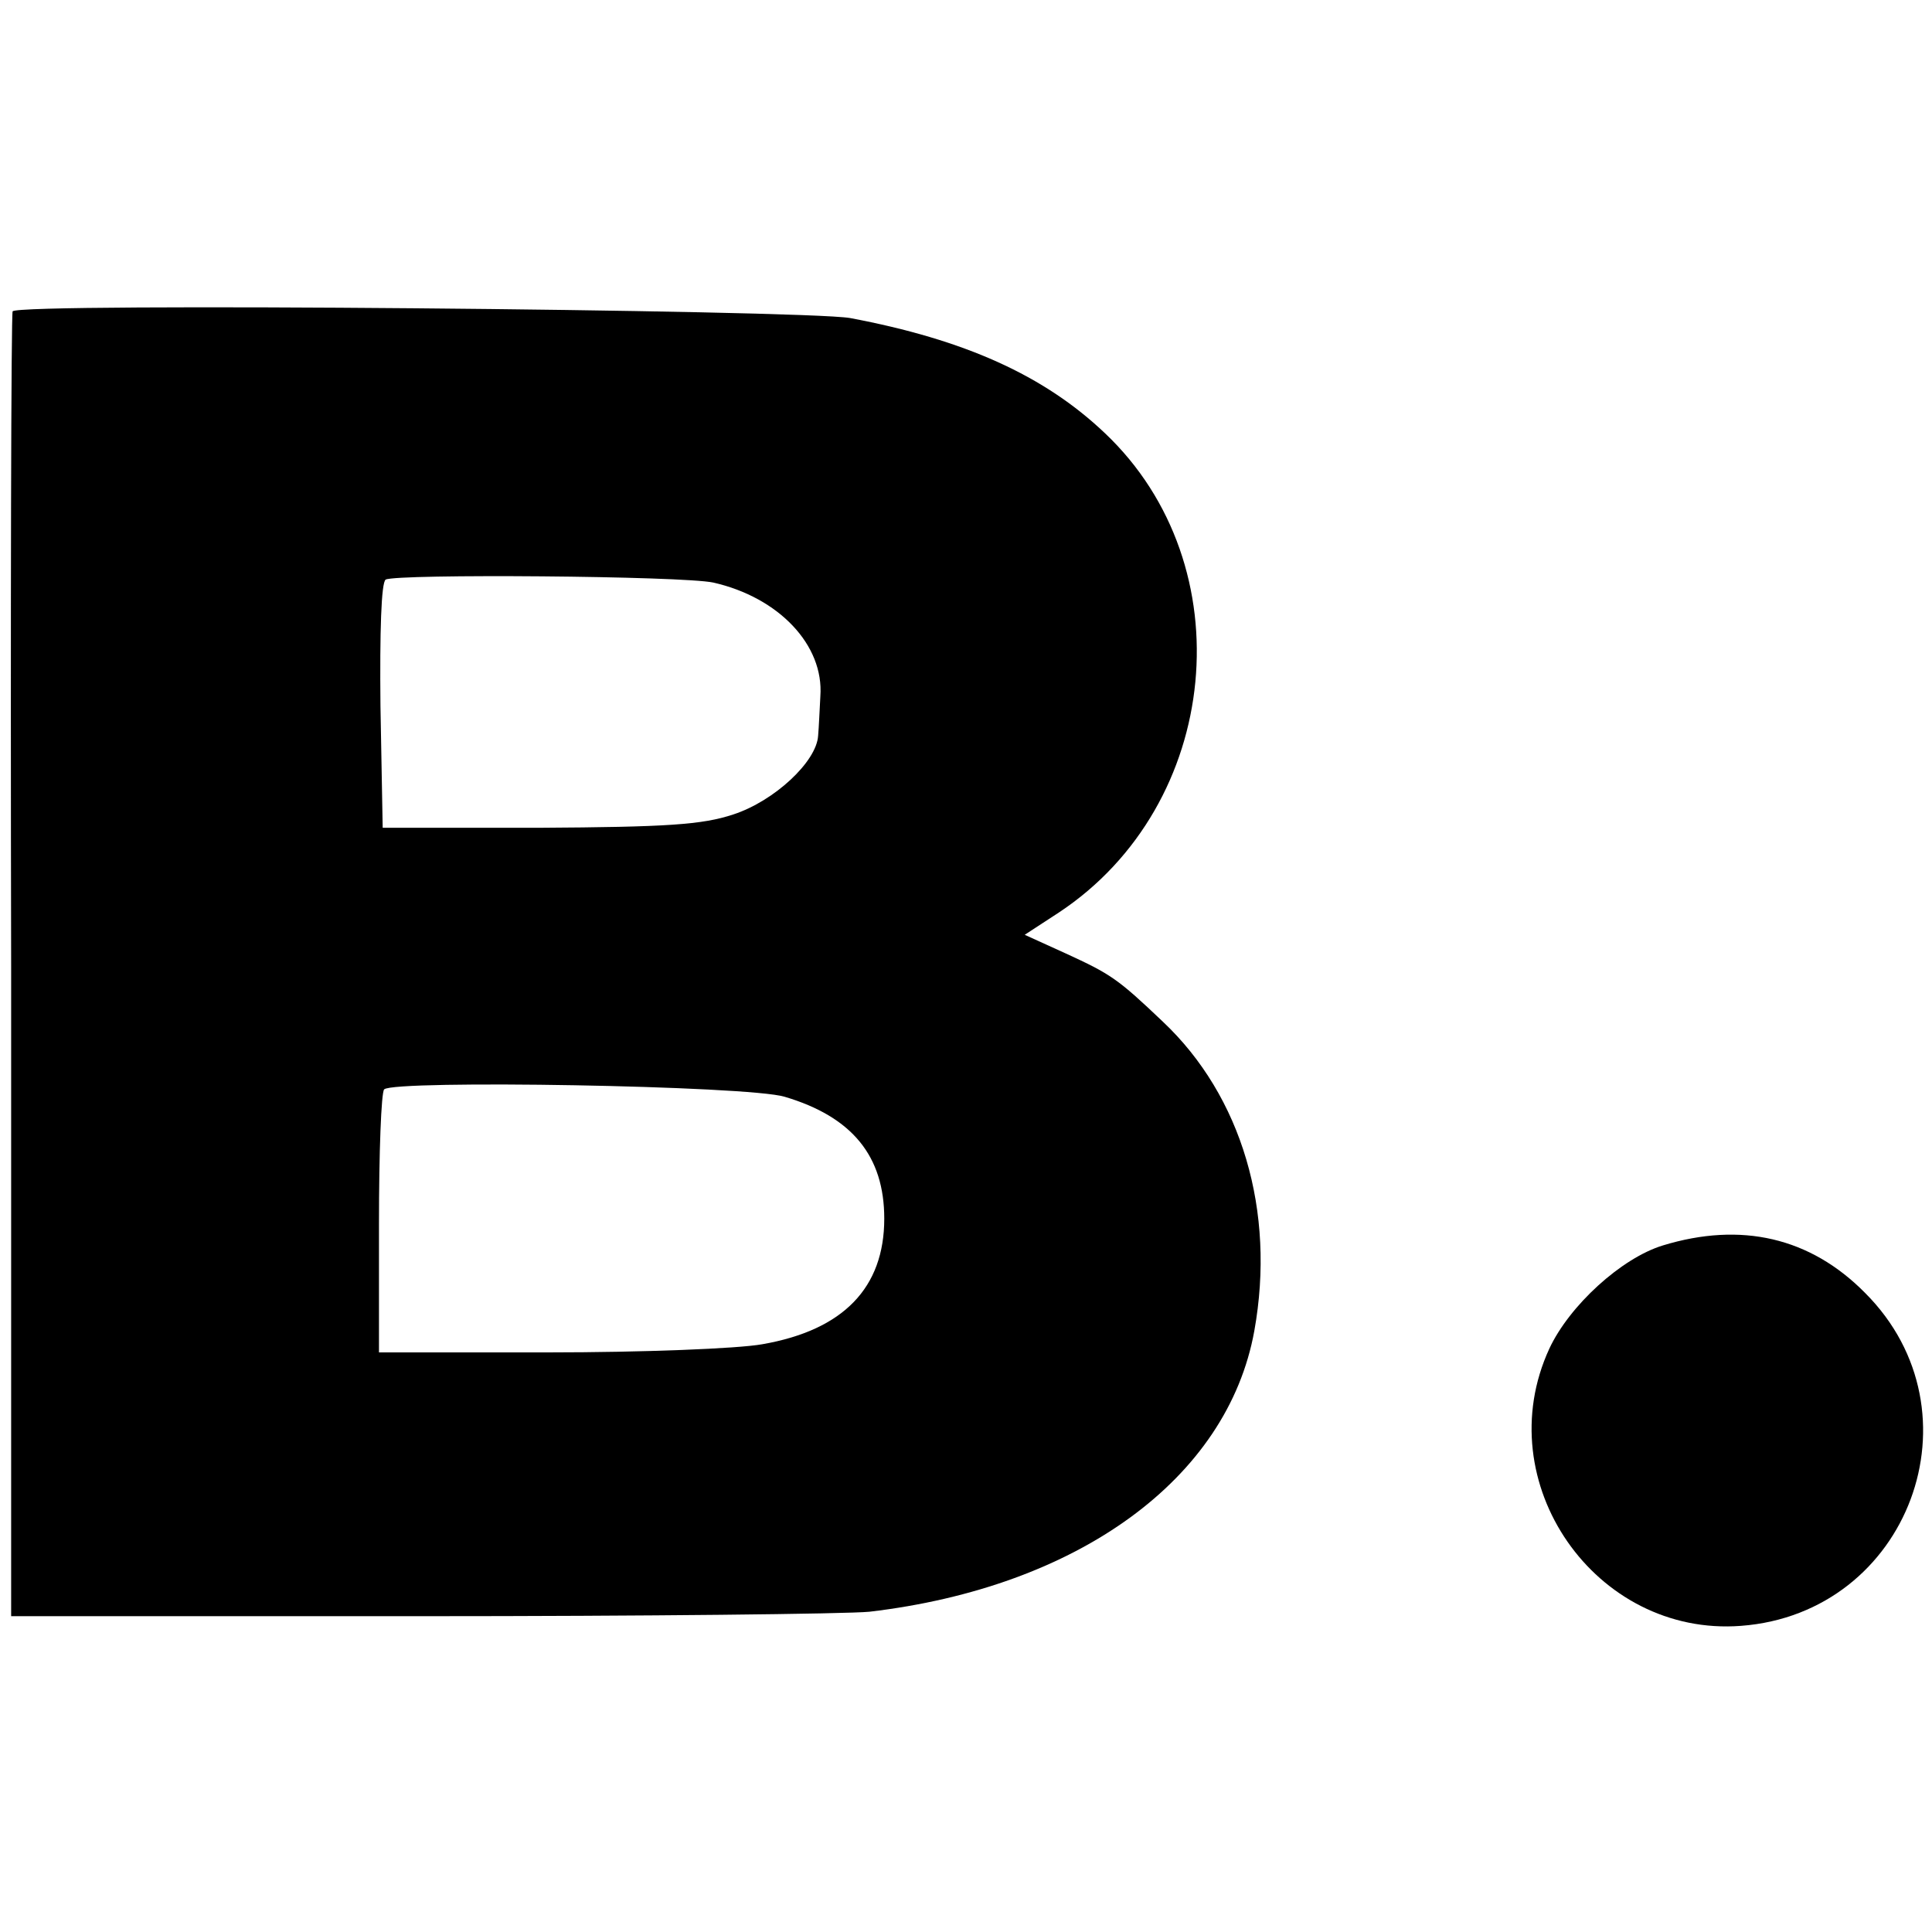
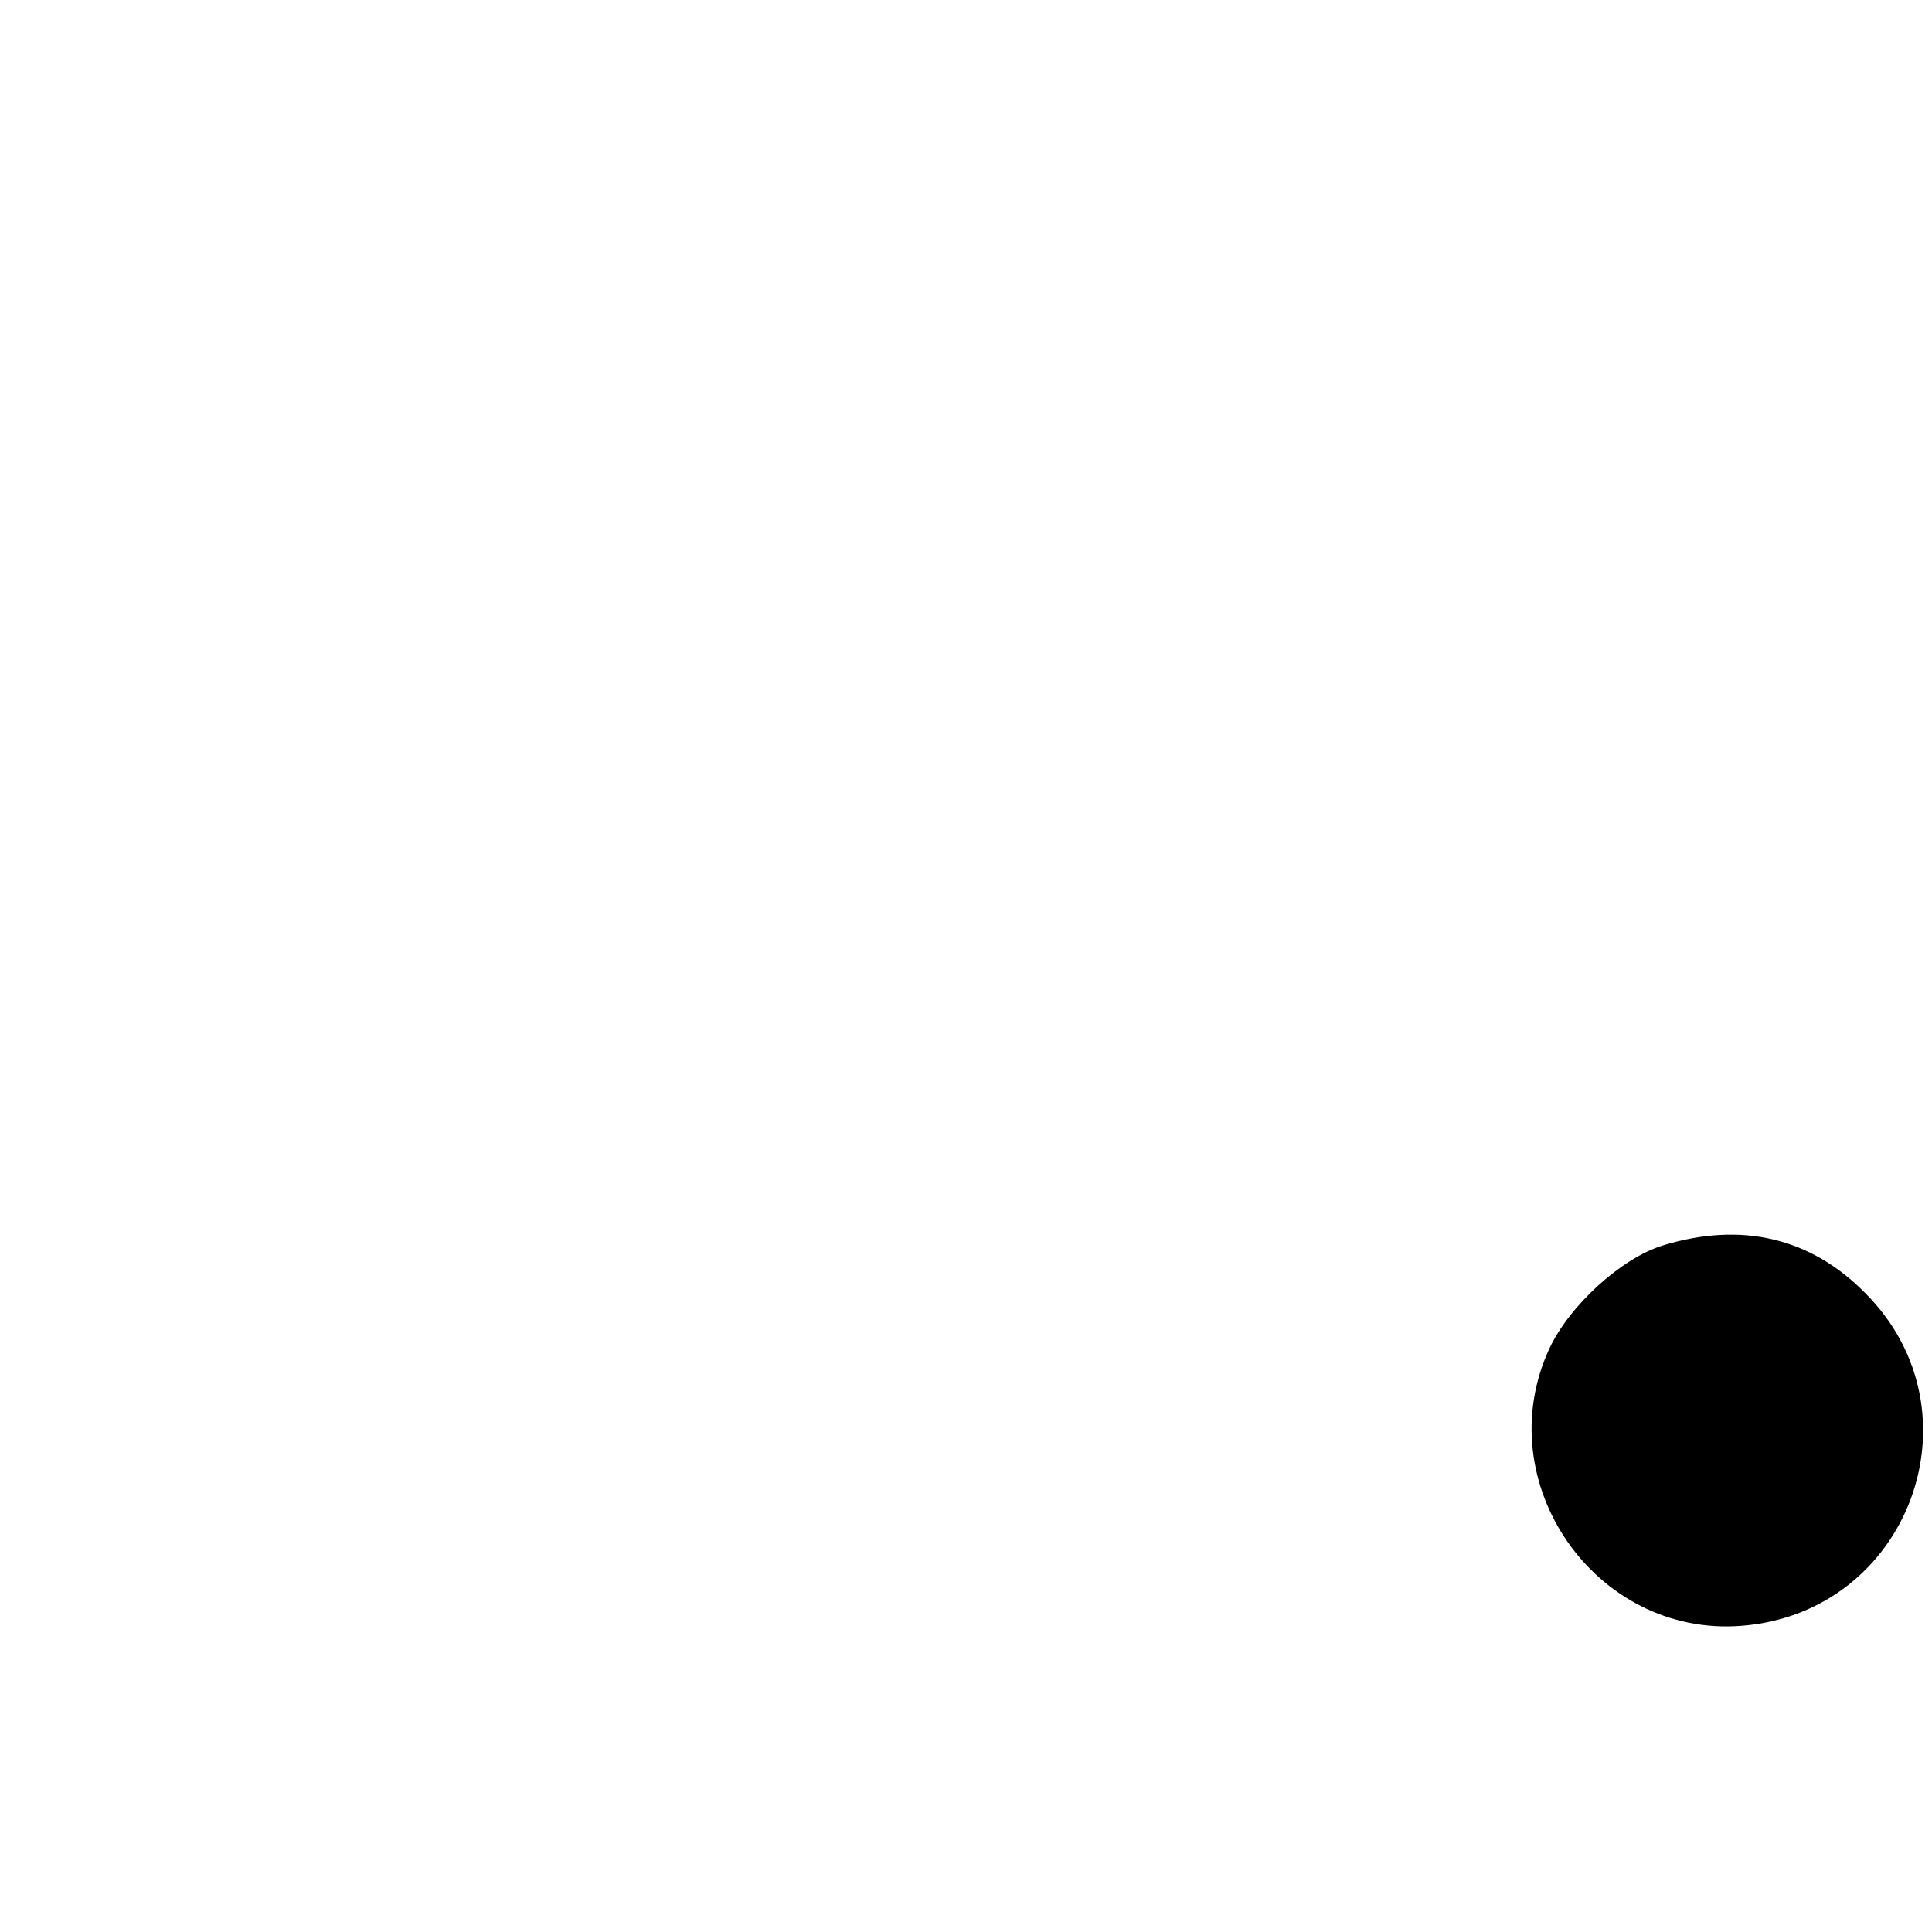
<svg xmlns="http://www.w3.org/2000/svg" version="1.0" width="260pt" height="260pt" viewBox="0 0 260 260" preserveAspectRatio="xMidYMid meet">
  <g transform="translate(0,260) scale(0.1,-0.1)" fill="#000000" stroke="none">
-     <path d="M17 2181 c-2 -3 -3 -400 -2 -881 l0 -875 550 0 c303 0 575 3 605 6 281 33 482 179 518 378 29 161 -17 316 -123 416 -61 58 -70 64 -131 92 l-55 25 46 30 c219 145 250 467 62 645 -82 78 -189 126 -343 155 -64 11 -1122 21 -1127 9z m943 -365 c88 -20 149 -84 144 -153 -1 -18 -2 -42 -3 -53 -2 -35 -59 -88 -114 -106 -42 -14 -90 -17 -262 -18 l-210 0 -3 164 c-1 100 1 166 7 170 15 8 399 5 441 -4z m96 -692 c91 -27 134 -80 134 -164 0 -93 -55 -150 -164 -169 -33 -6 -162 -11 -288 -11 l-228 0 0 173 c0 96 3 177 7 181 14 13 490 5 539 -10z" />
    <path d="M2238 924 c-56 -17 -126 -81 -153 -139 -83 -180 62 -388 258 -373 226 17 327 288 167 448 -74 75 -167 96 -272 64z" />
  </g>
</svg>